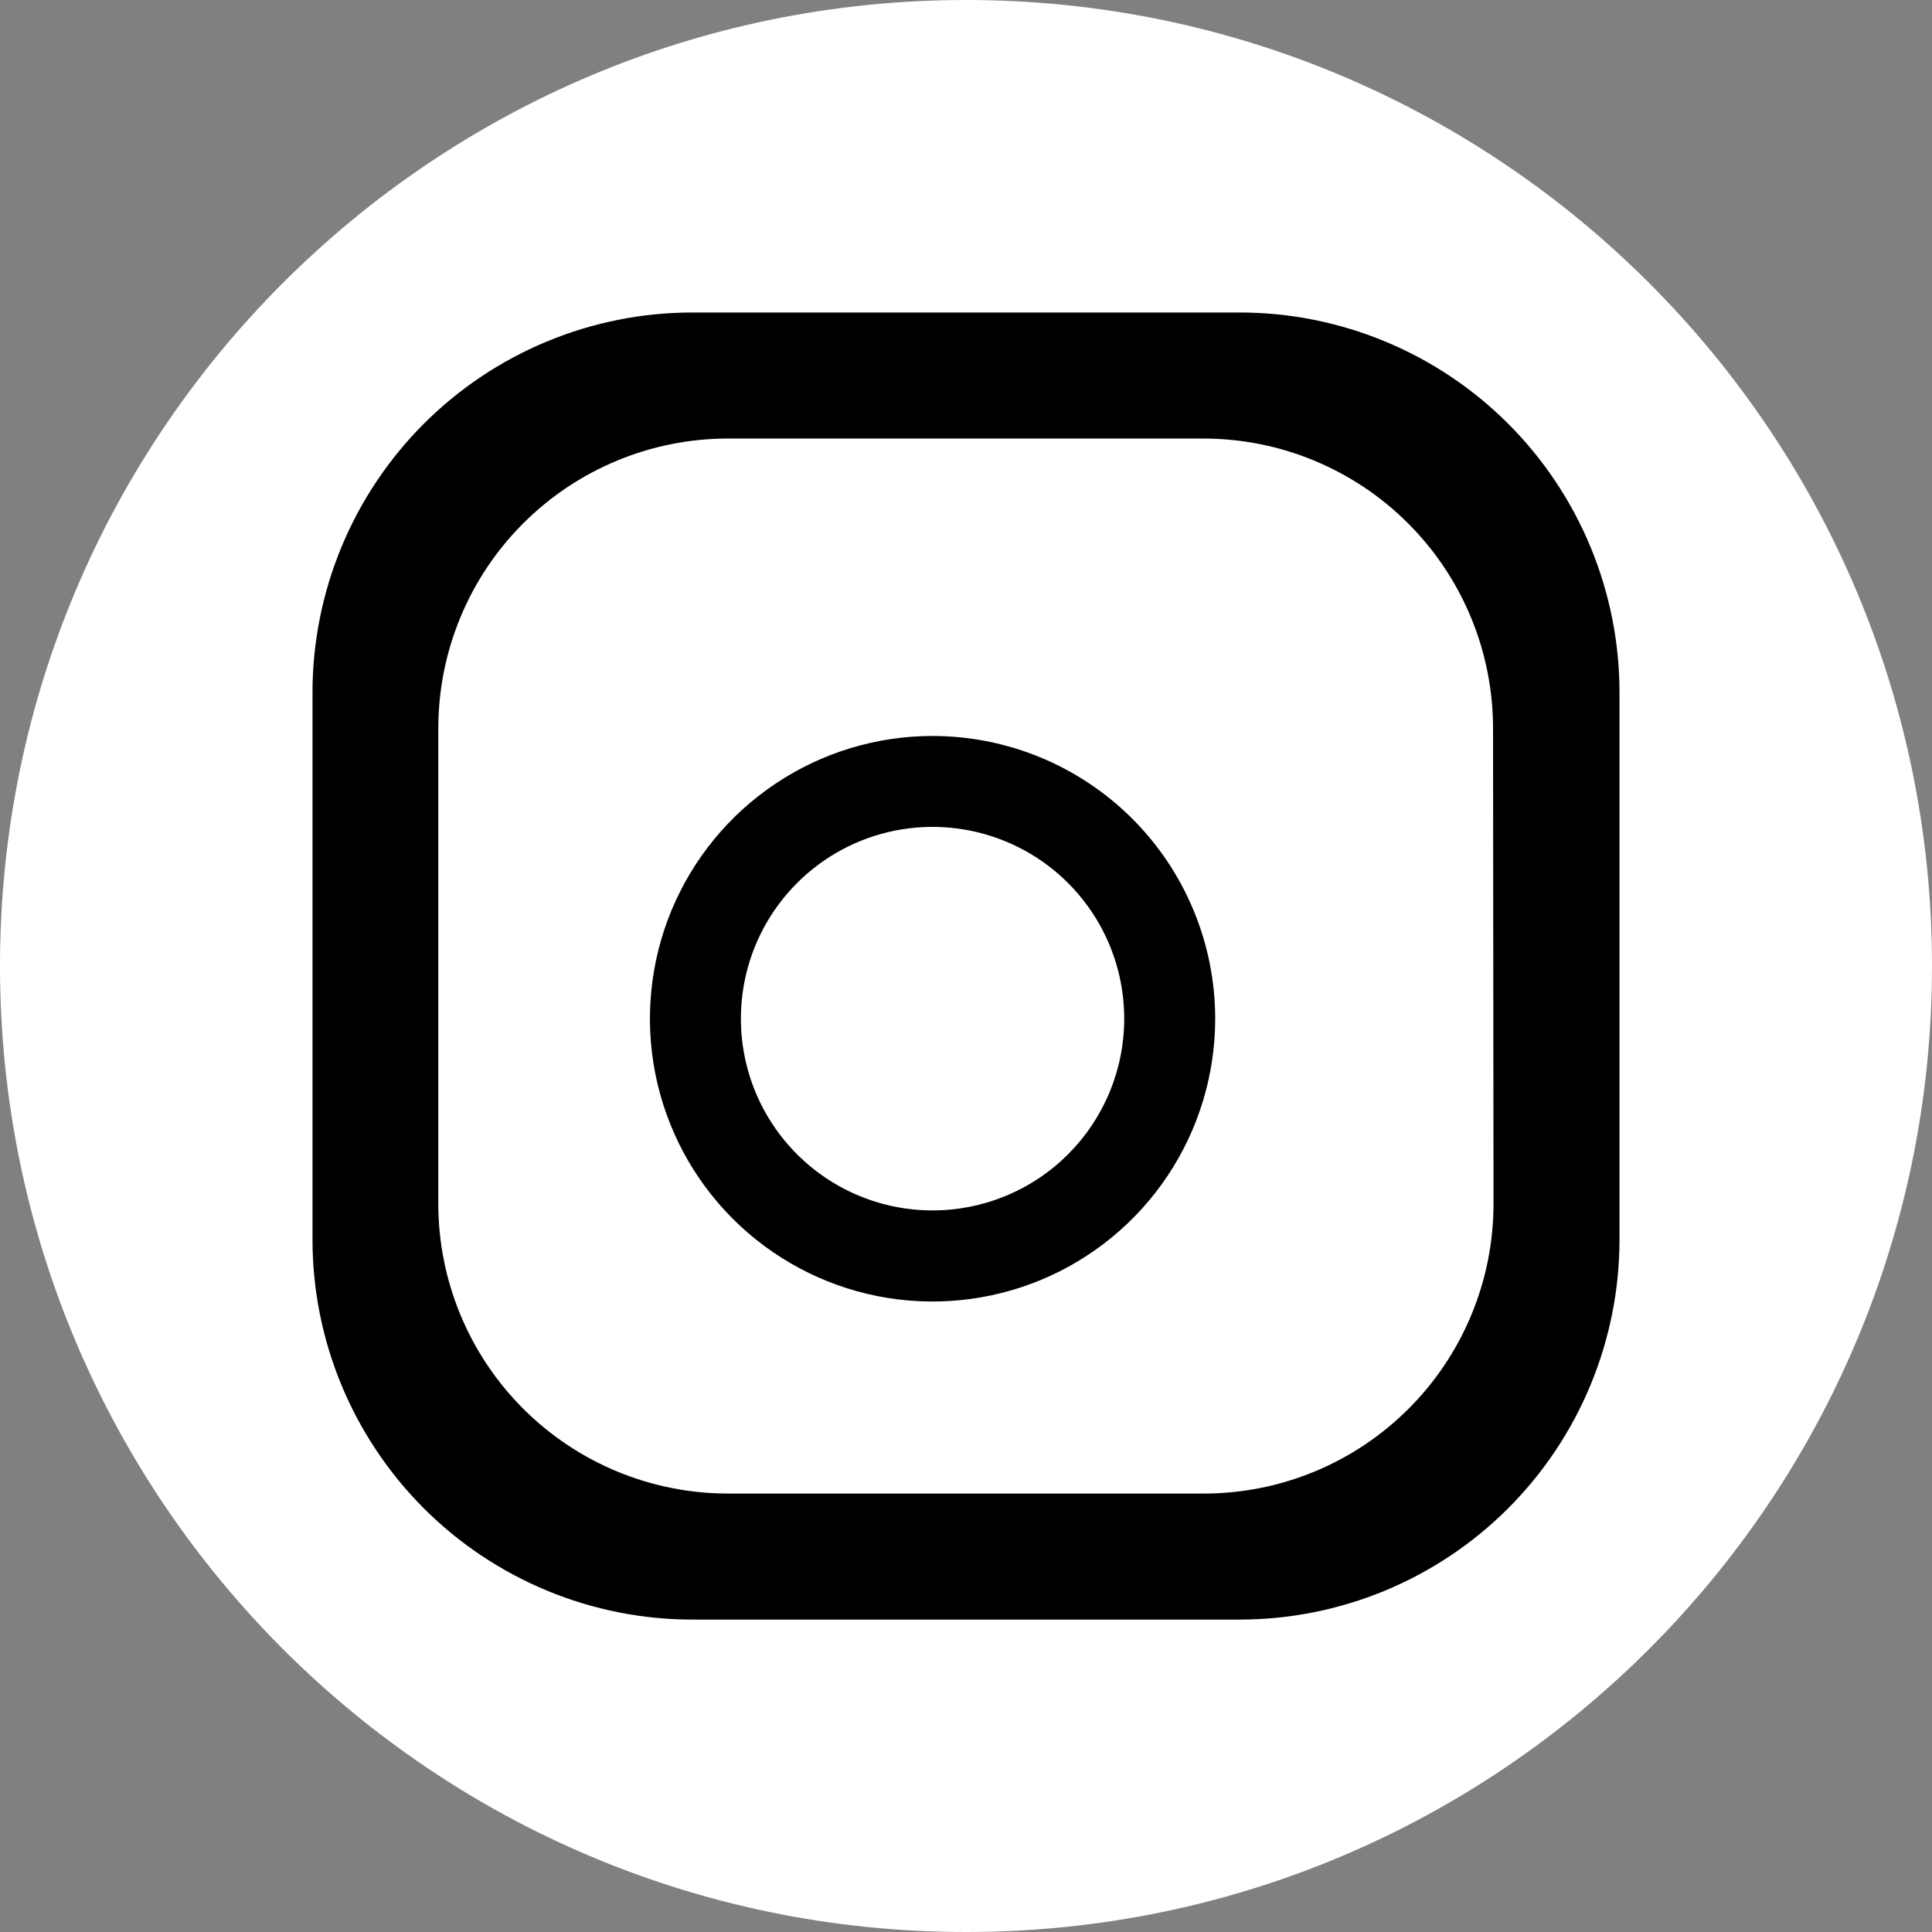
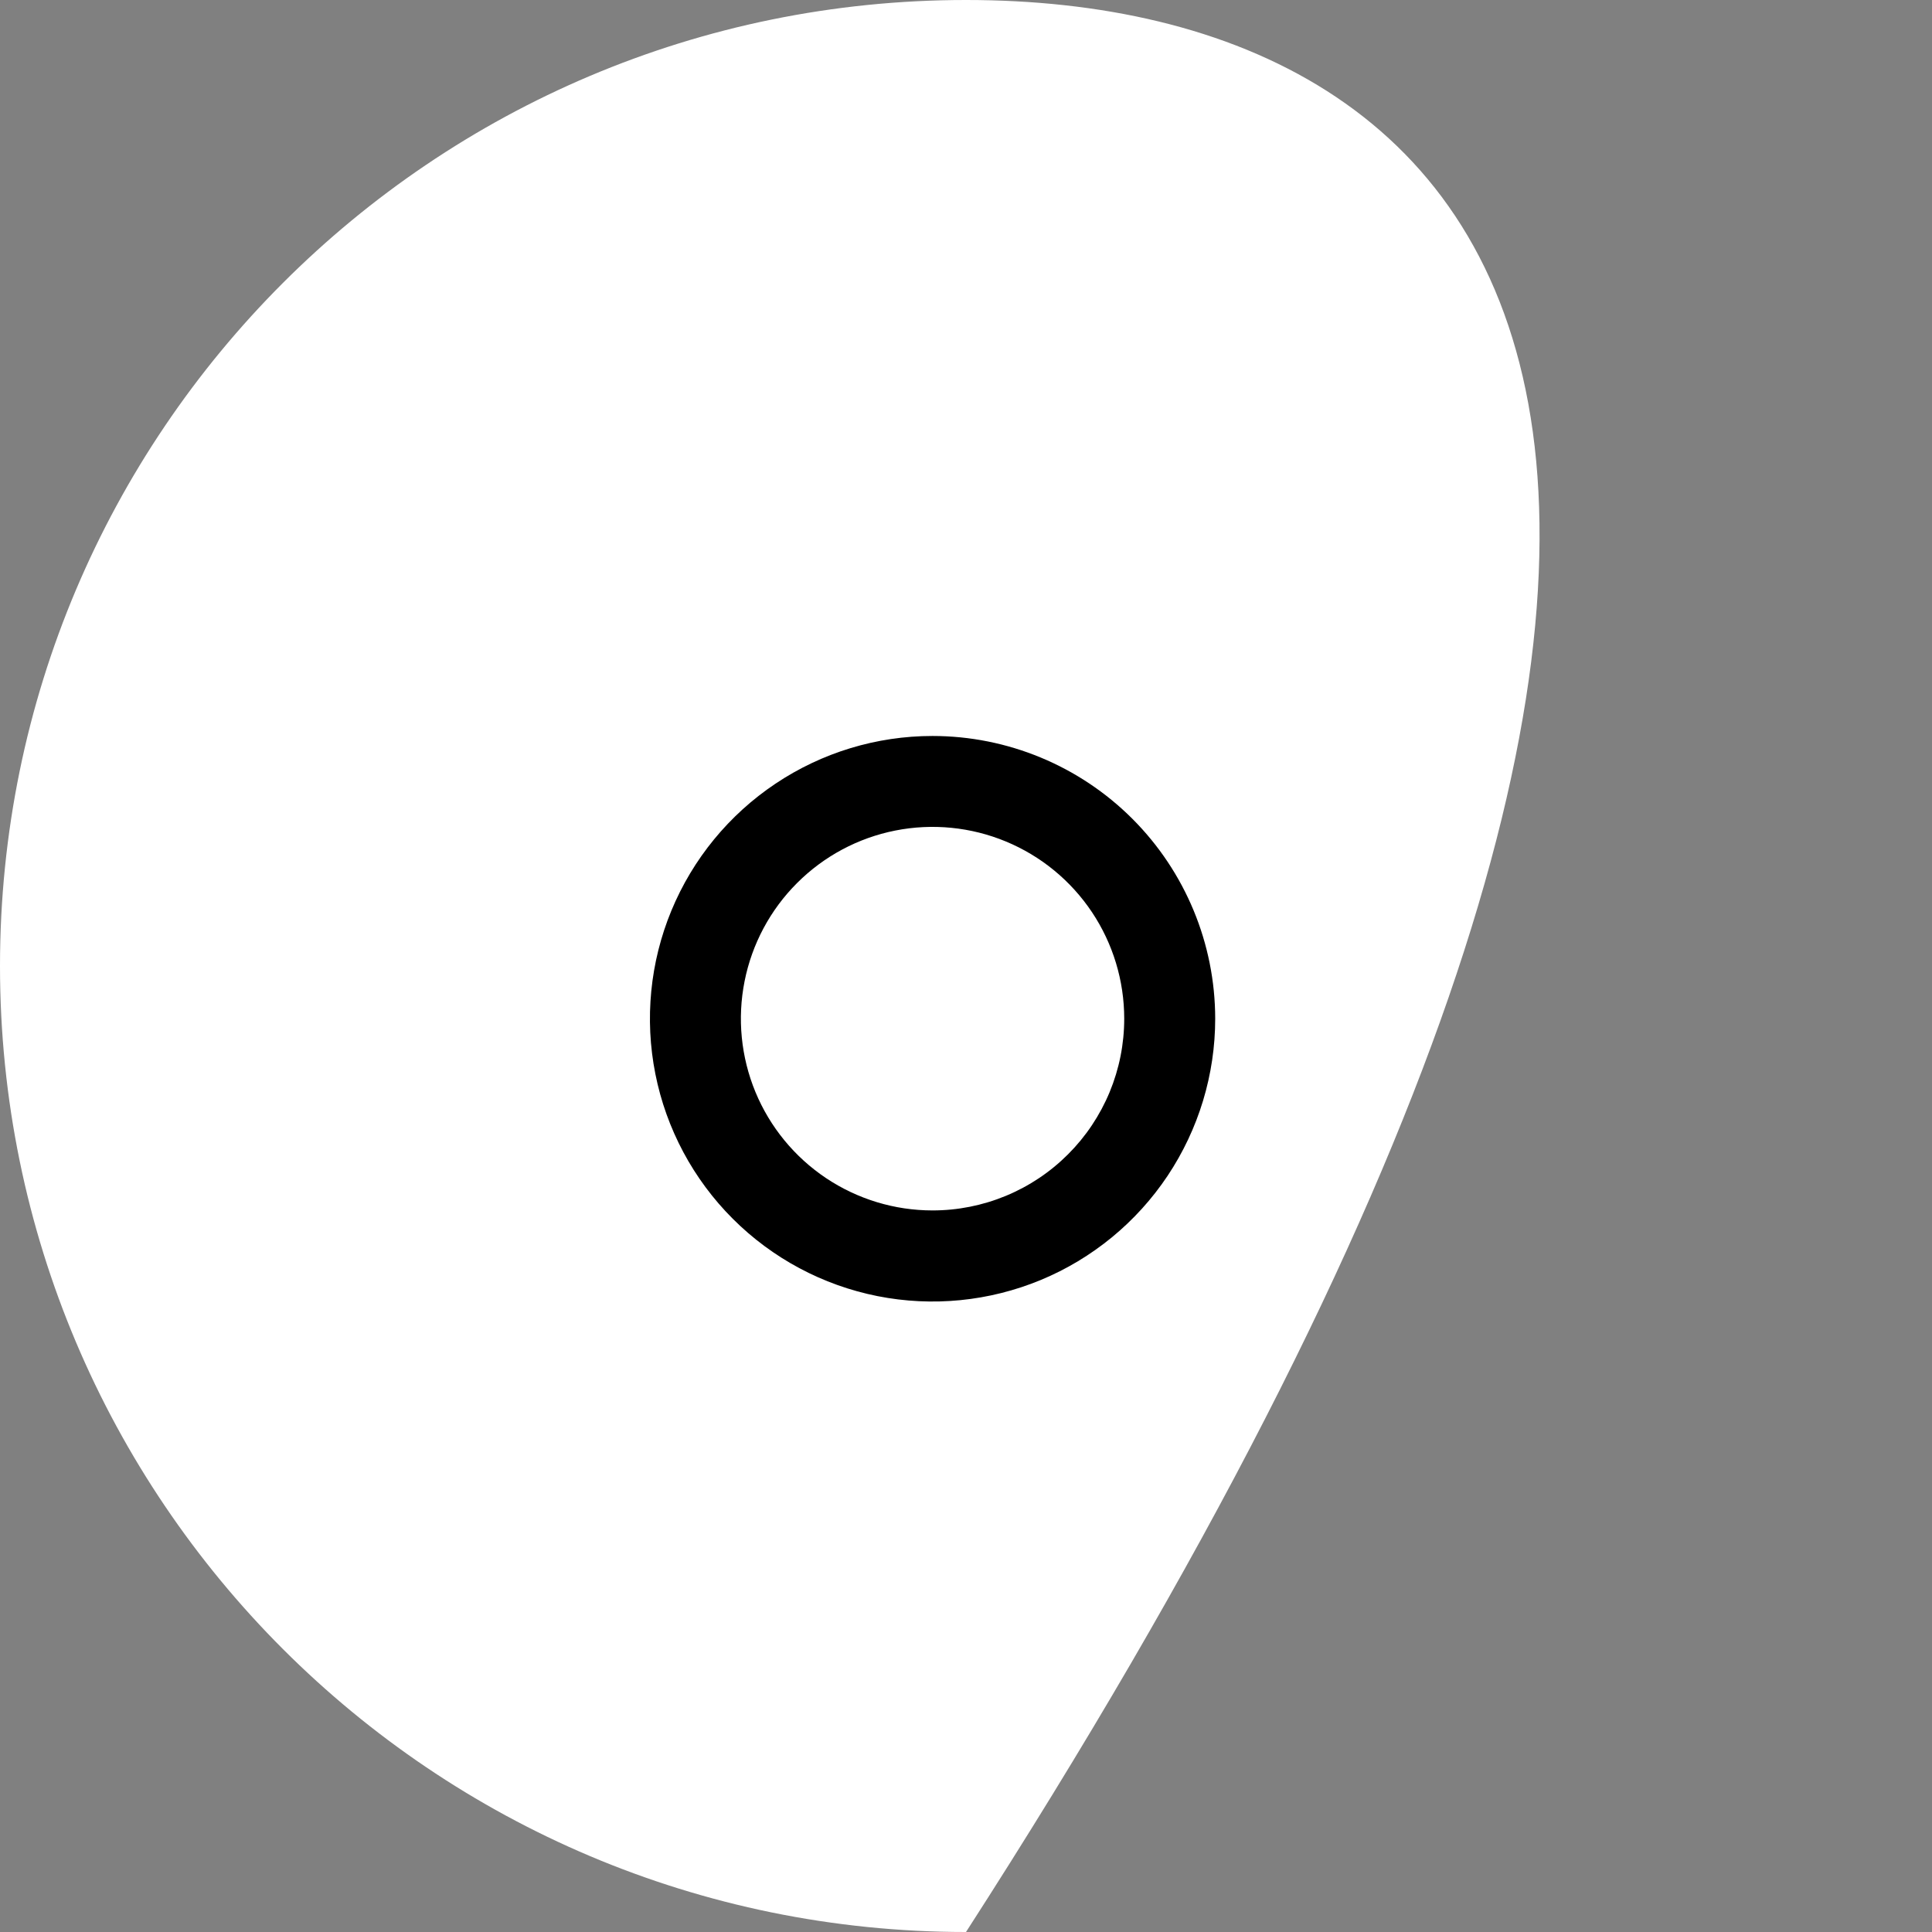
<svg xmlns="http://www.w3.org/2000/svg" width="68" height="68" viewBox="0 0 68 68" fill="none">
  <rect x="0" y="0" width="68" height="68" fill="#808080" stroke="none" />
-   <path d="M34 68C52.778 68 68 52.778 68 34C68 15.222 52.778 0 34 0C15.222 0 0 15.222 0 34C0 52.778 15.222 68 34 68Z" fill="white" />
-   <path d="M43.627 10.999H24.375C22.619 10.998 20.88 11.344 19.258 12.015C17.635 12.687 16.16 13.672 14.918 14.914C13.676 16.156 12.691 17.631 12.018 19.254C11.346 20.877 10.999 22.617 10.999 24.374V43.627C10.999 45.384 11.345 47.124 12.017 48.747C12.69 50.37 13.675 51.845 14.917 53.088C16.159 54.33 17.634 55.315 19.257 55.987C20.88 56.659 22.619 57.005 24.375 57.004H43.627C45.383 57.004 47.122 56.658 48.745 55.986C50.367 55.314 51.841 54.329 53.083 53.087C54.325 51.844 55.31 50.37 55.982 48.746C56.654 47.123 57.001 45.383 57.001 43.627V24.374C57.001 22.617 56.654 20.877 55.982 19.254C55.31 17.631 54.325 16.156 53.083 14.914C51.841 13.672 50.367 12.687 48.744 12.016C47.122 11.344 45.383 10.998 43.627 10.999ZM52.567 42.367C52.567 45.073 51.493 47.667 49.581 49.58C47.669 51.493 45.076 52.568 42.372 52.568H25.622C22.918 52.568 20.325 51.493 18.413 49.58C16.501 47.667 15.427 45.073 15.427 42.367V25.636C15.427 22.93 16.501 20.336 18.413 18.423C20.325 16.51 22.918 15.435 25.622 15.435H42.354C45.058 15.435 47.651 16.51 49.563 18.423C51.475 20.336 52.55 22.93 52.55 25.636L52.567 42.367Z" fill="black" />
+   <path d="M34 68C68 15.222 52.778 0 34 0C15.222 0 0 15.222 0 34C0 52.778 15.222 68 34 68Z" fill="white" />
  <path d="M32.82 25.904C30.853 25.904 28.93 26.488 27.294 27.583C25.658 28.677 24.384 30.232 23.631 32.05C22.879 33.869 22.683 35.87 23.067 37.801C23.451 39.732 24.399 41.505 25.791 42.896C27.183 44.288 28.955 45.235 30.885 45.619C32.815 46.002 34.815 45.804 36.633 45.051C38.45 44.297 40.003 43.021 41.096 41.384C42.188 39.746 42.771 37.822 42.771 35.854C42.769 33.214 41.72 30.683 39.854 28.817C37.988 26.952 35.458 25.904 32.82 25.904ZM32.82 42.603C31.486 42.603 30.182 42.206 29.073 41.465C27.964 40.722 27.099 39.668 26.589 38.435C26.079 37.201 25.946 35.844 26.207 34.535C26.467 33.226 27.11 32.023 28.054 31.08C28.997 30.136 30.199 29.493 31.508 29.233C32.816 28.973 34.173 29.107 35.405 29.618C36.638 30.129 37.691 30.994 38.433 32.104C39.174 33.214 39.569 34.519 39.569 35.854C39.569 36.74 39.395 37.618 39.056 38.437C38.716 39.256 38.219 40.001 37.592 40.627C36.966 41.254 36.222 41.751 35.403 42.09C34.584 42.429 33.706 42.604 32.82 42.603Z" fill="black" />
</svg>